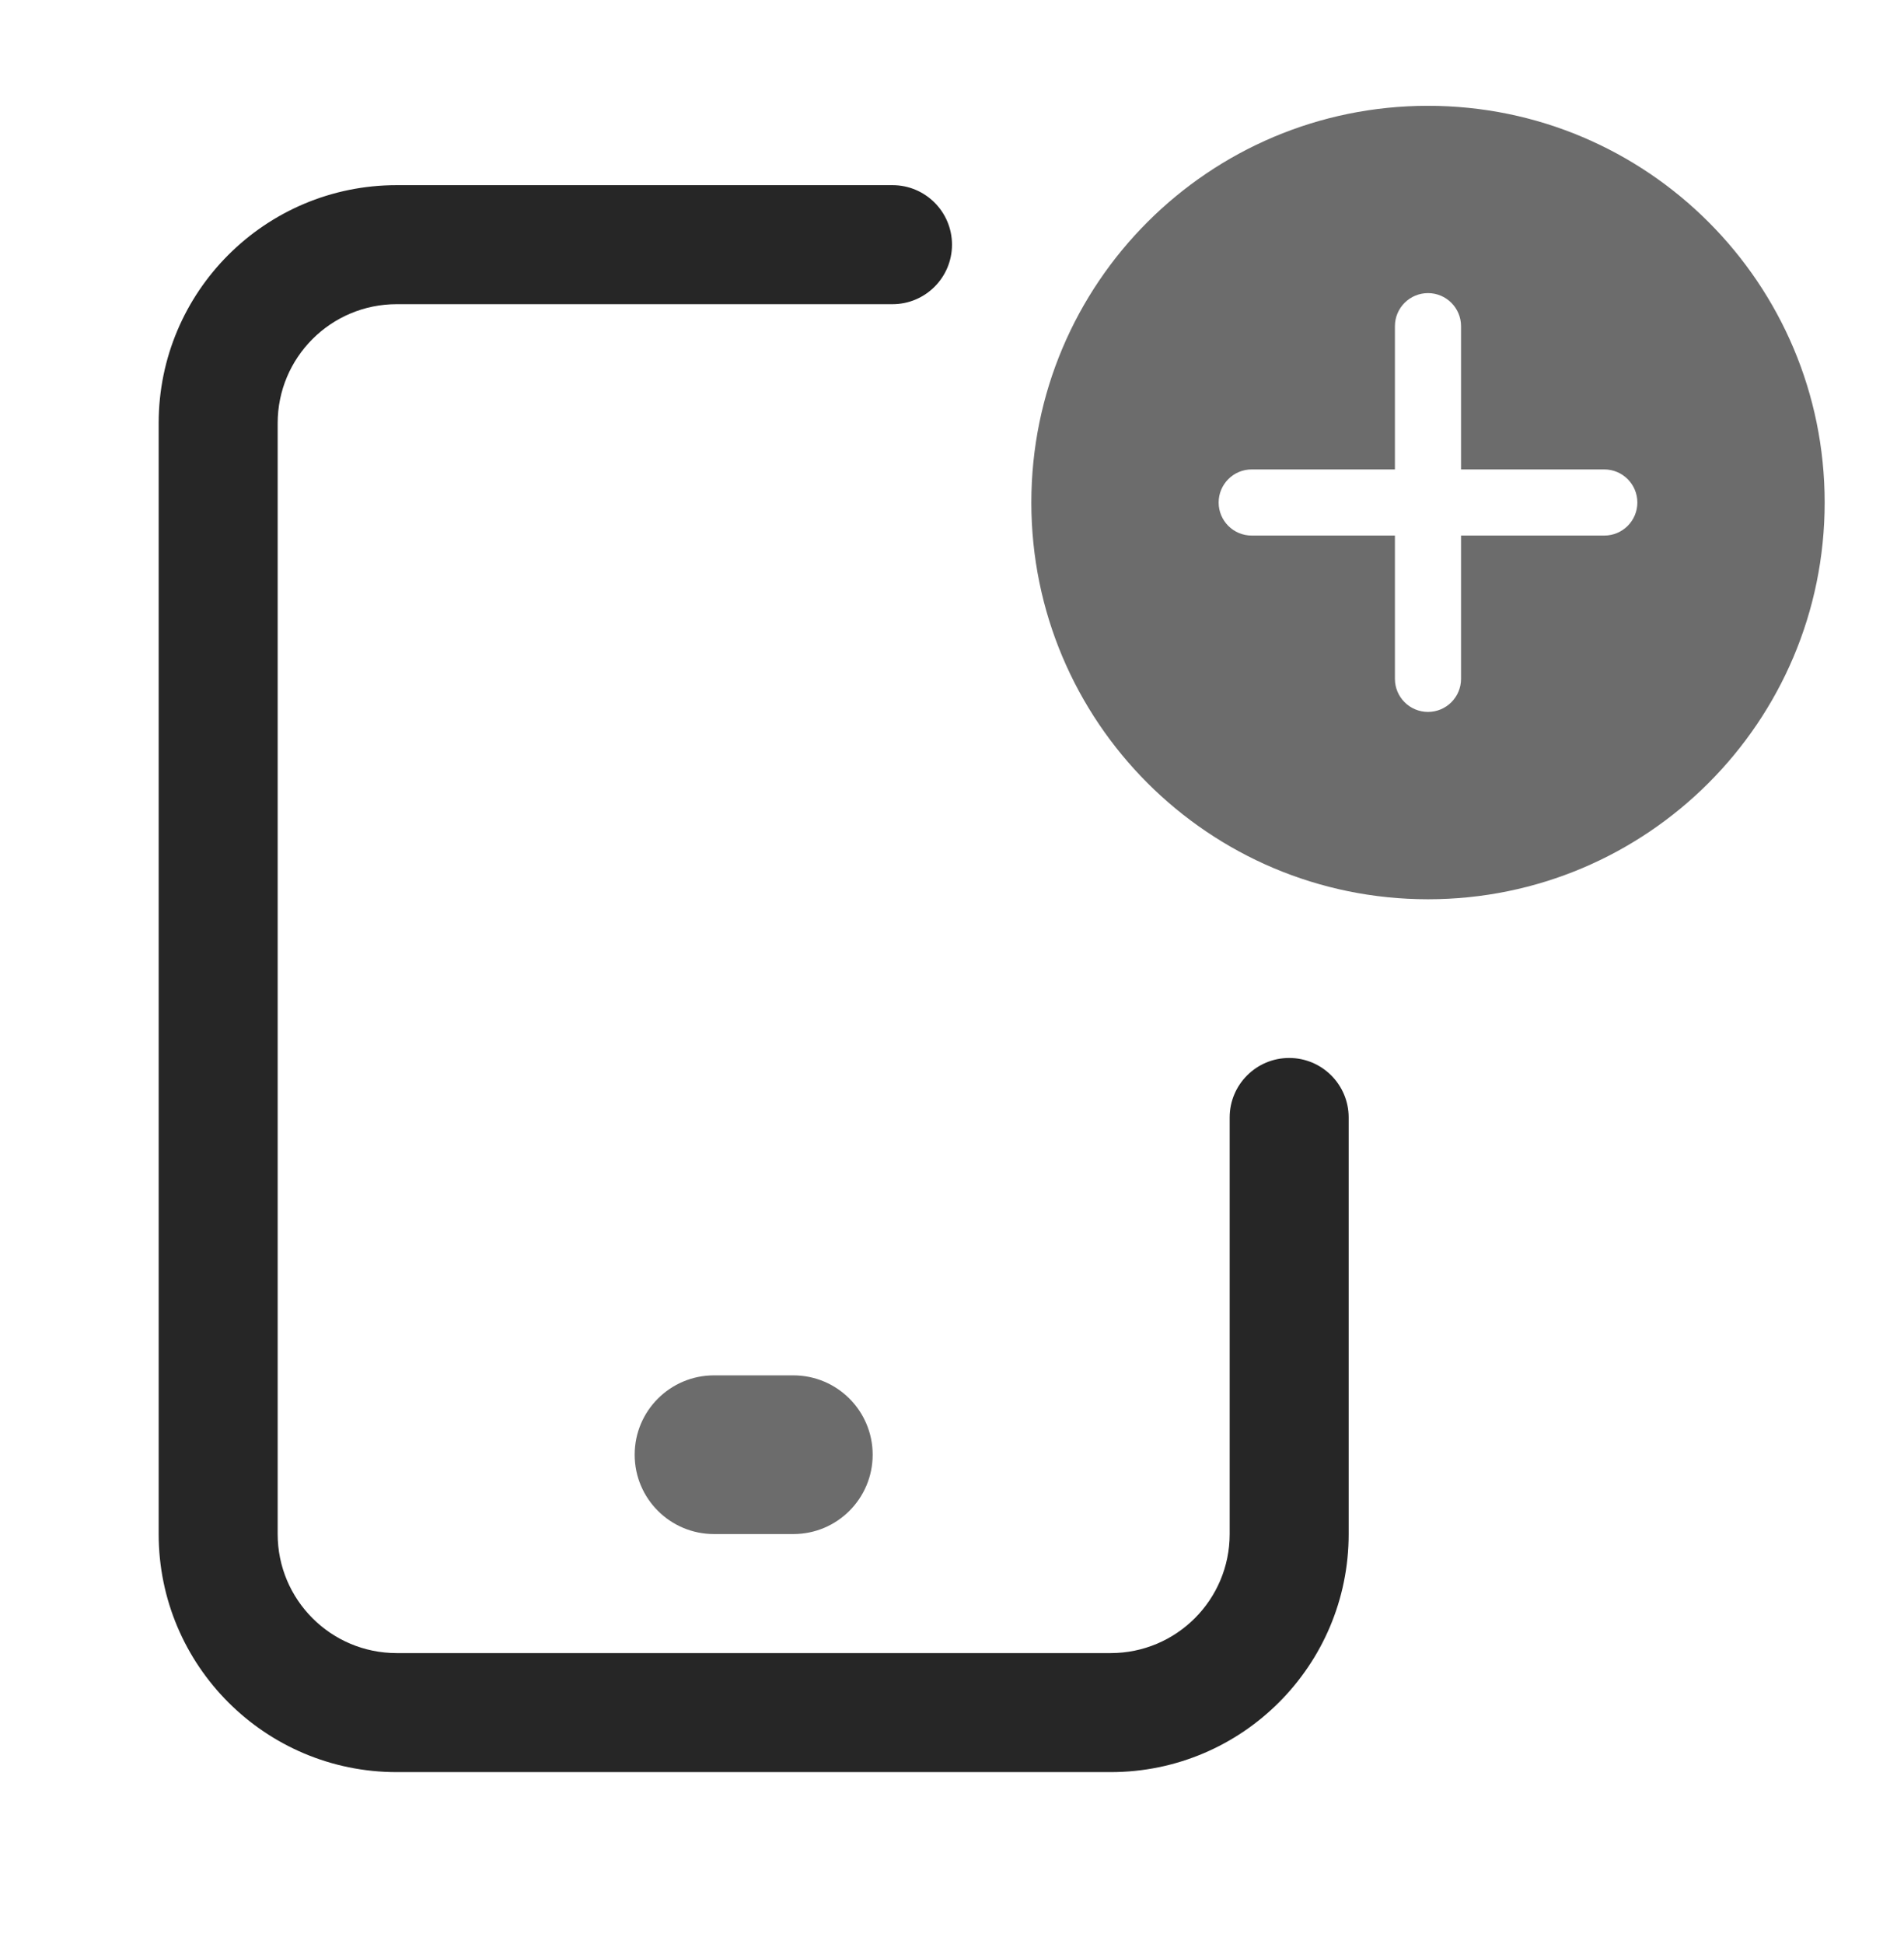
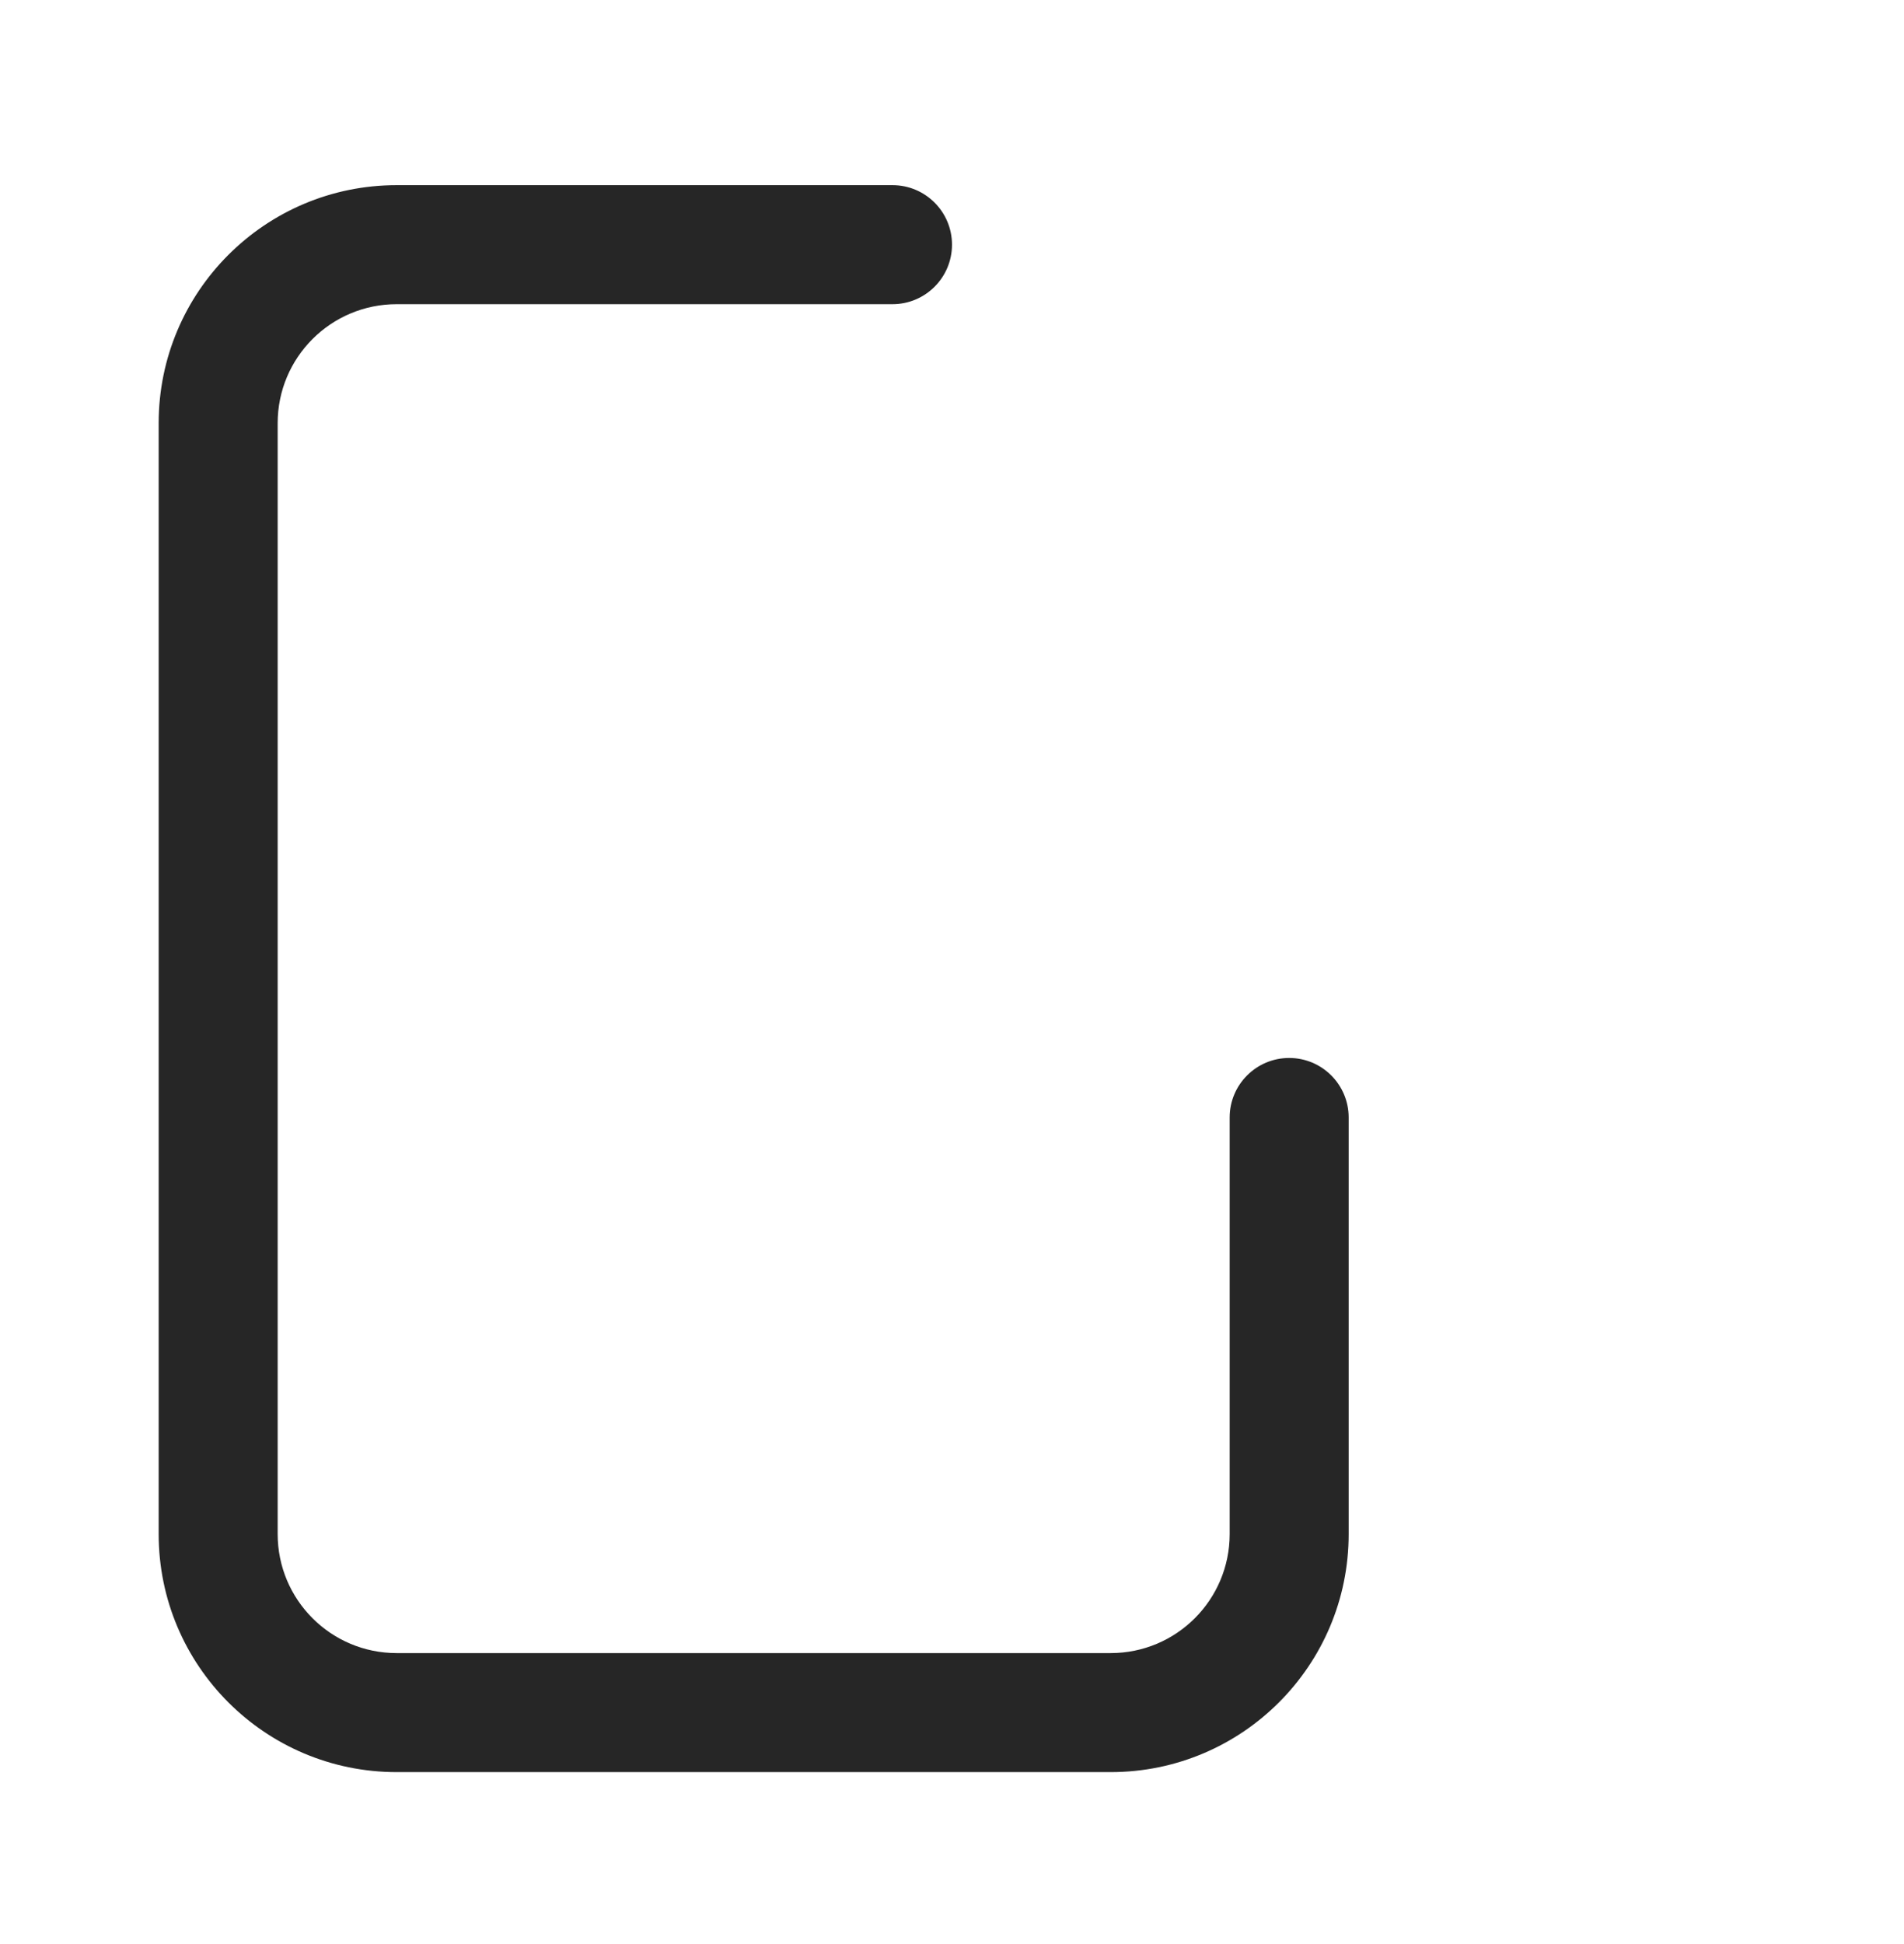
<svg xmlns="http://www.w3.org/2000/svg" width="48" height="49" viewBox="0 0 48 49" fill="none">
-   <path fill-rule="evenodd" clip-rule="evenodd" d="M46 12.666C46 18.189 41.523 22.666 36 22.666C30.477 22.666 26 18.189 26 12.666C26 7.144 30.477 2.667 36 2.667C41.523 2.667 46 7.144 46 12.666ZM36.833 13.499V17.11C36.833 17.571 36.46 17.944 36 17.944C35.54 17.944 35.166 17.571 35.166 17.11V13.499H31.555C31.095 13.499 30.722 13.126 30.722 12.666C30.722 12.206 31.095 11.832 31.555 11.832H35.166V8.222C35.166 7.761 35.54 7.388 36 7.388C36.46 7.388 36.833 7.761 36.833 8.222V11.832H40.444C40.905 11.832 41.278 12.206 41.278 12.666C41.278 13.126 40.905 13.499 40.444 13.499H36.833ZM18 34.666C16.895 34.666 16 35.562 16 36.666C16 37.771 16.895 38.666 18 38.666H20C21.105 38.666 22 37.771 22 36.666C22 35.562 21.105 34.666 20 34.666H18Z" fill="#6C6C6C" />
  <path fill-rule="evenodd" clip-rule="evenodd" d="M34 28.166C34 27.338 33.328 26.666 32.5 26.666C31.672 26.666 31 27.338 31 28.166V38.666C31 40.323 29.657 41.666 28 41.666H10C8.343 41.666 7 40.323 7 38.666V10.666C7 9.01 8.343 7.667 10 7.667H22.5C23.328 7.667 24 6.995 24 6.167C24 5.338 23.328 4.667 22.5 4.667H10C6.686 4.667 4 7.353 4 10.666V38.666C4 41.98 6.686 44.666 10 44.666H28C31.314 44.666 34 41.98 34 38.666V28.166Z" fill="#262626" />
</svg>